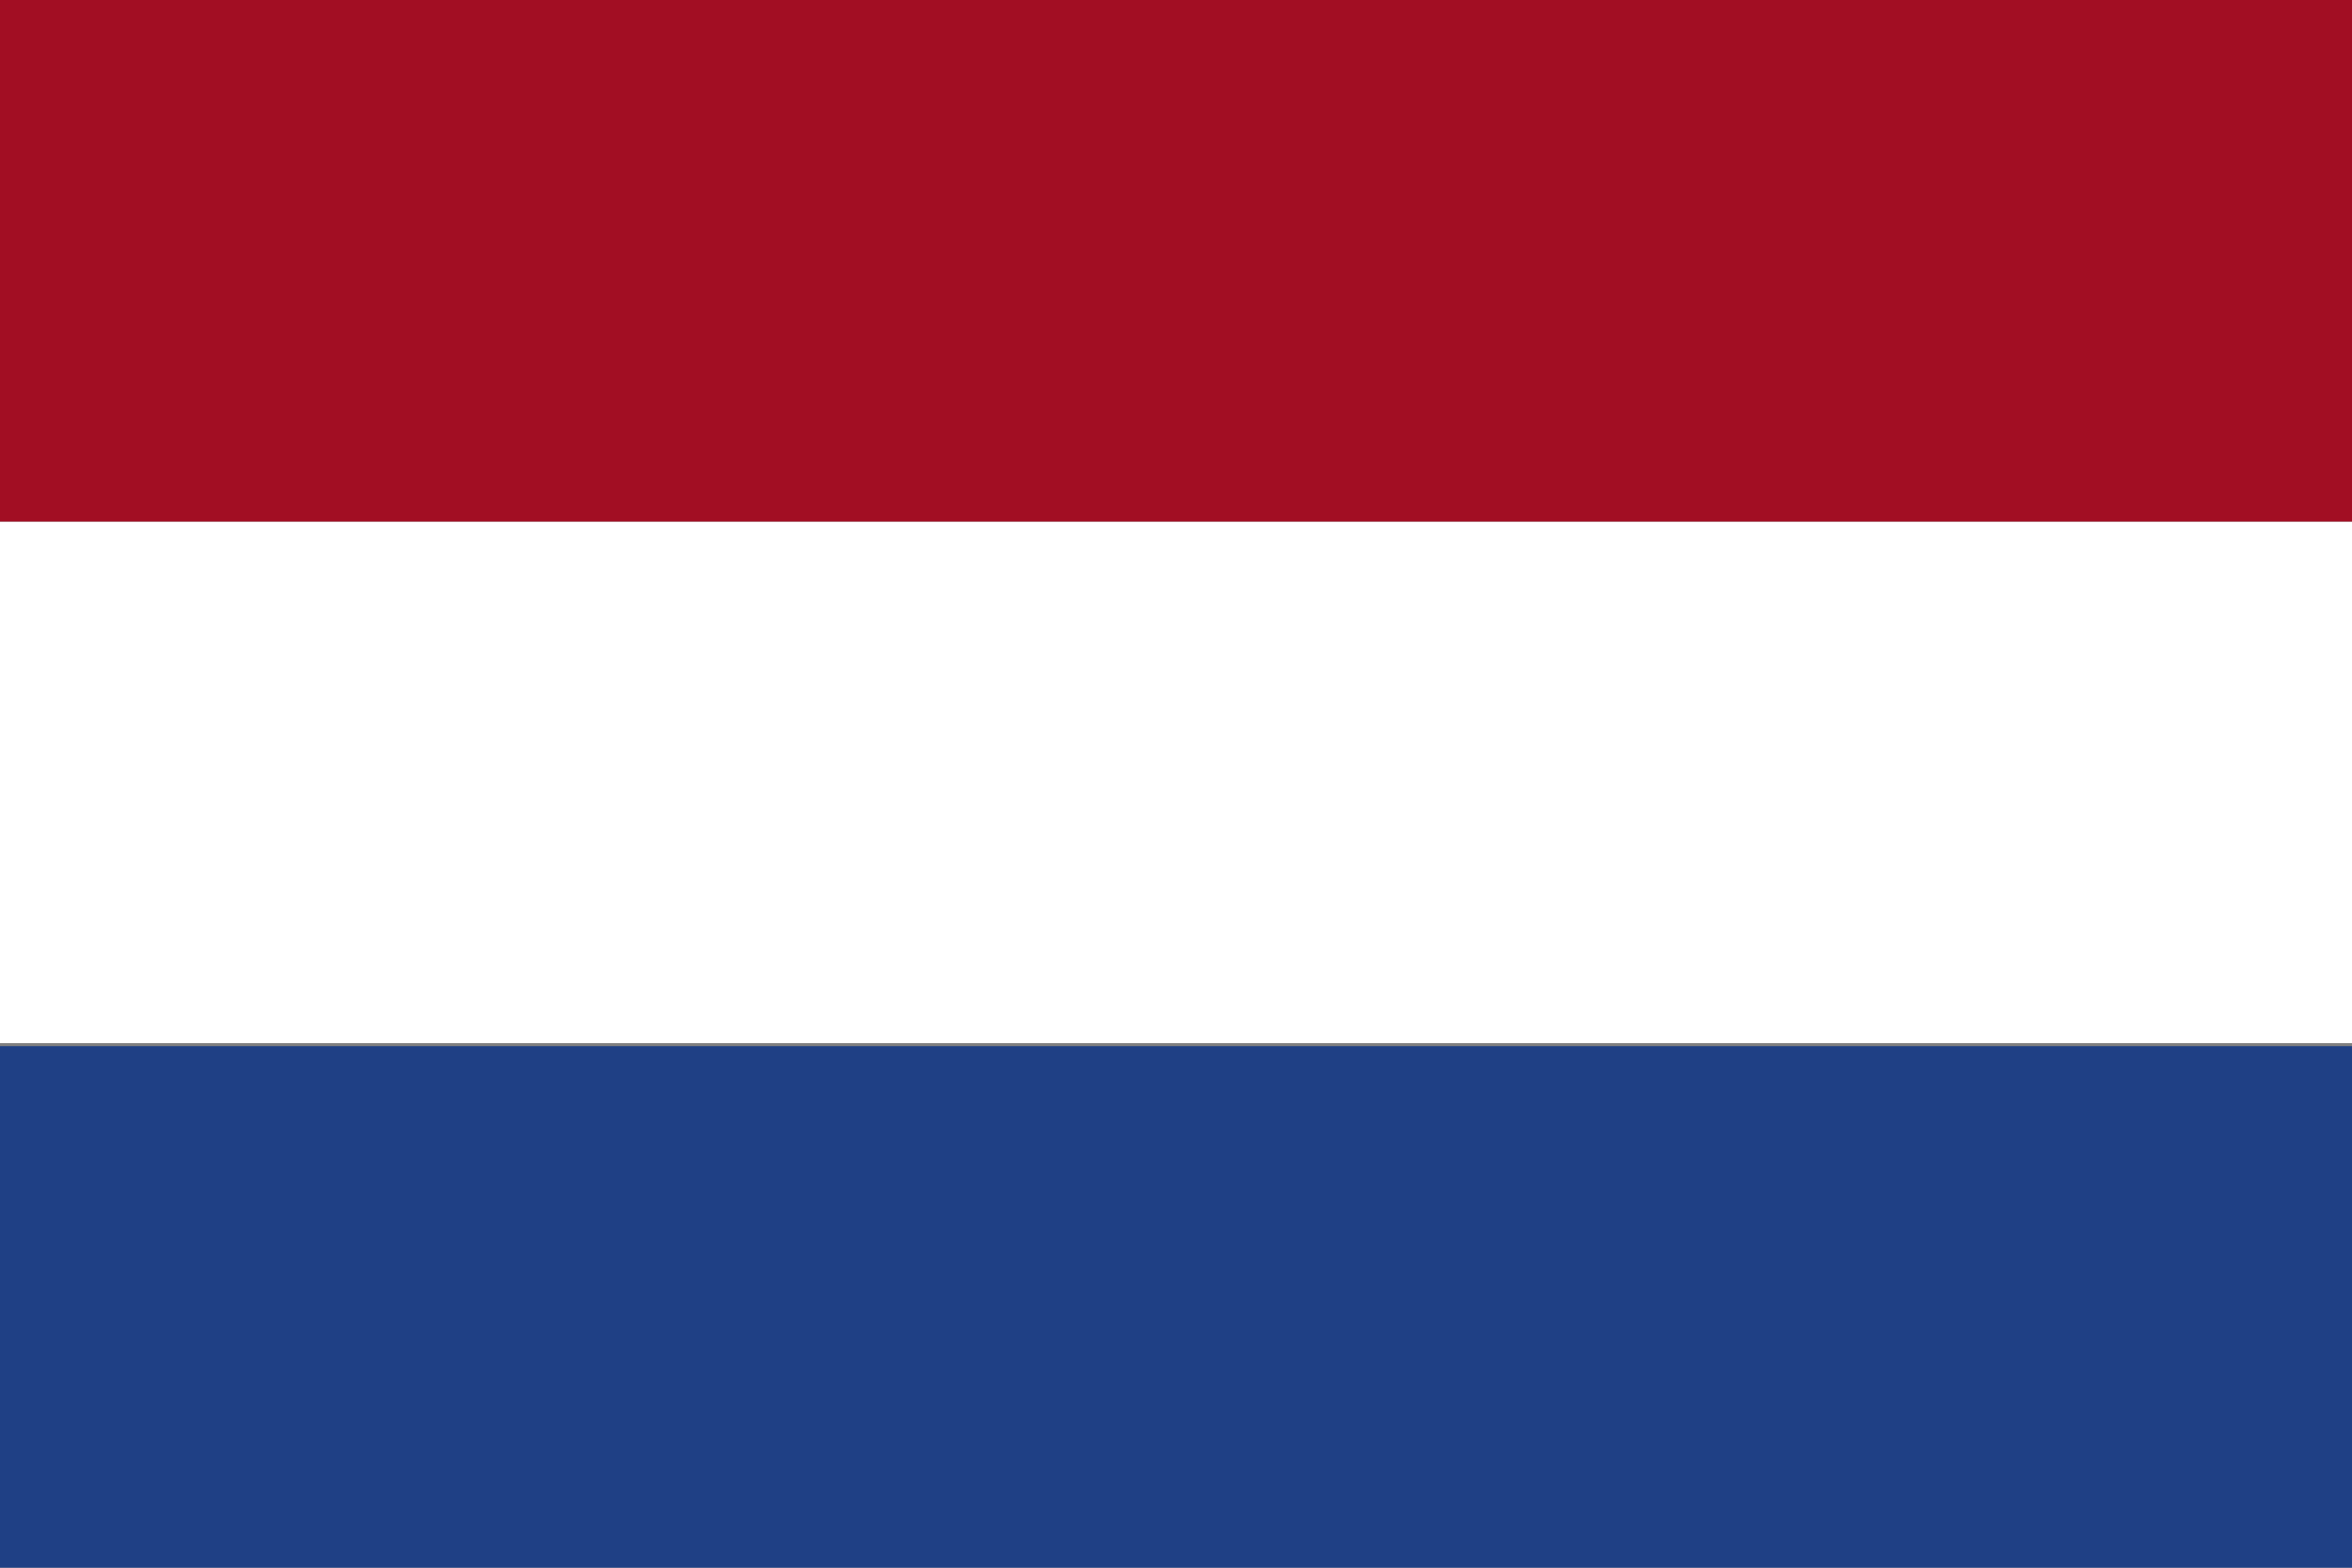
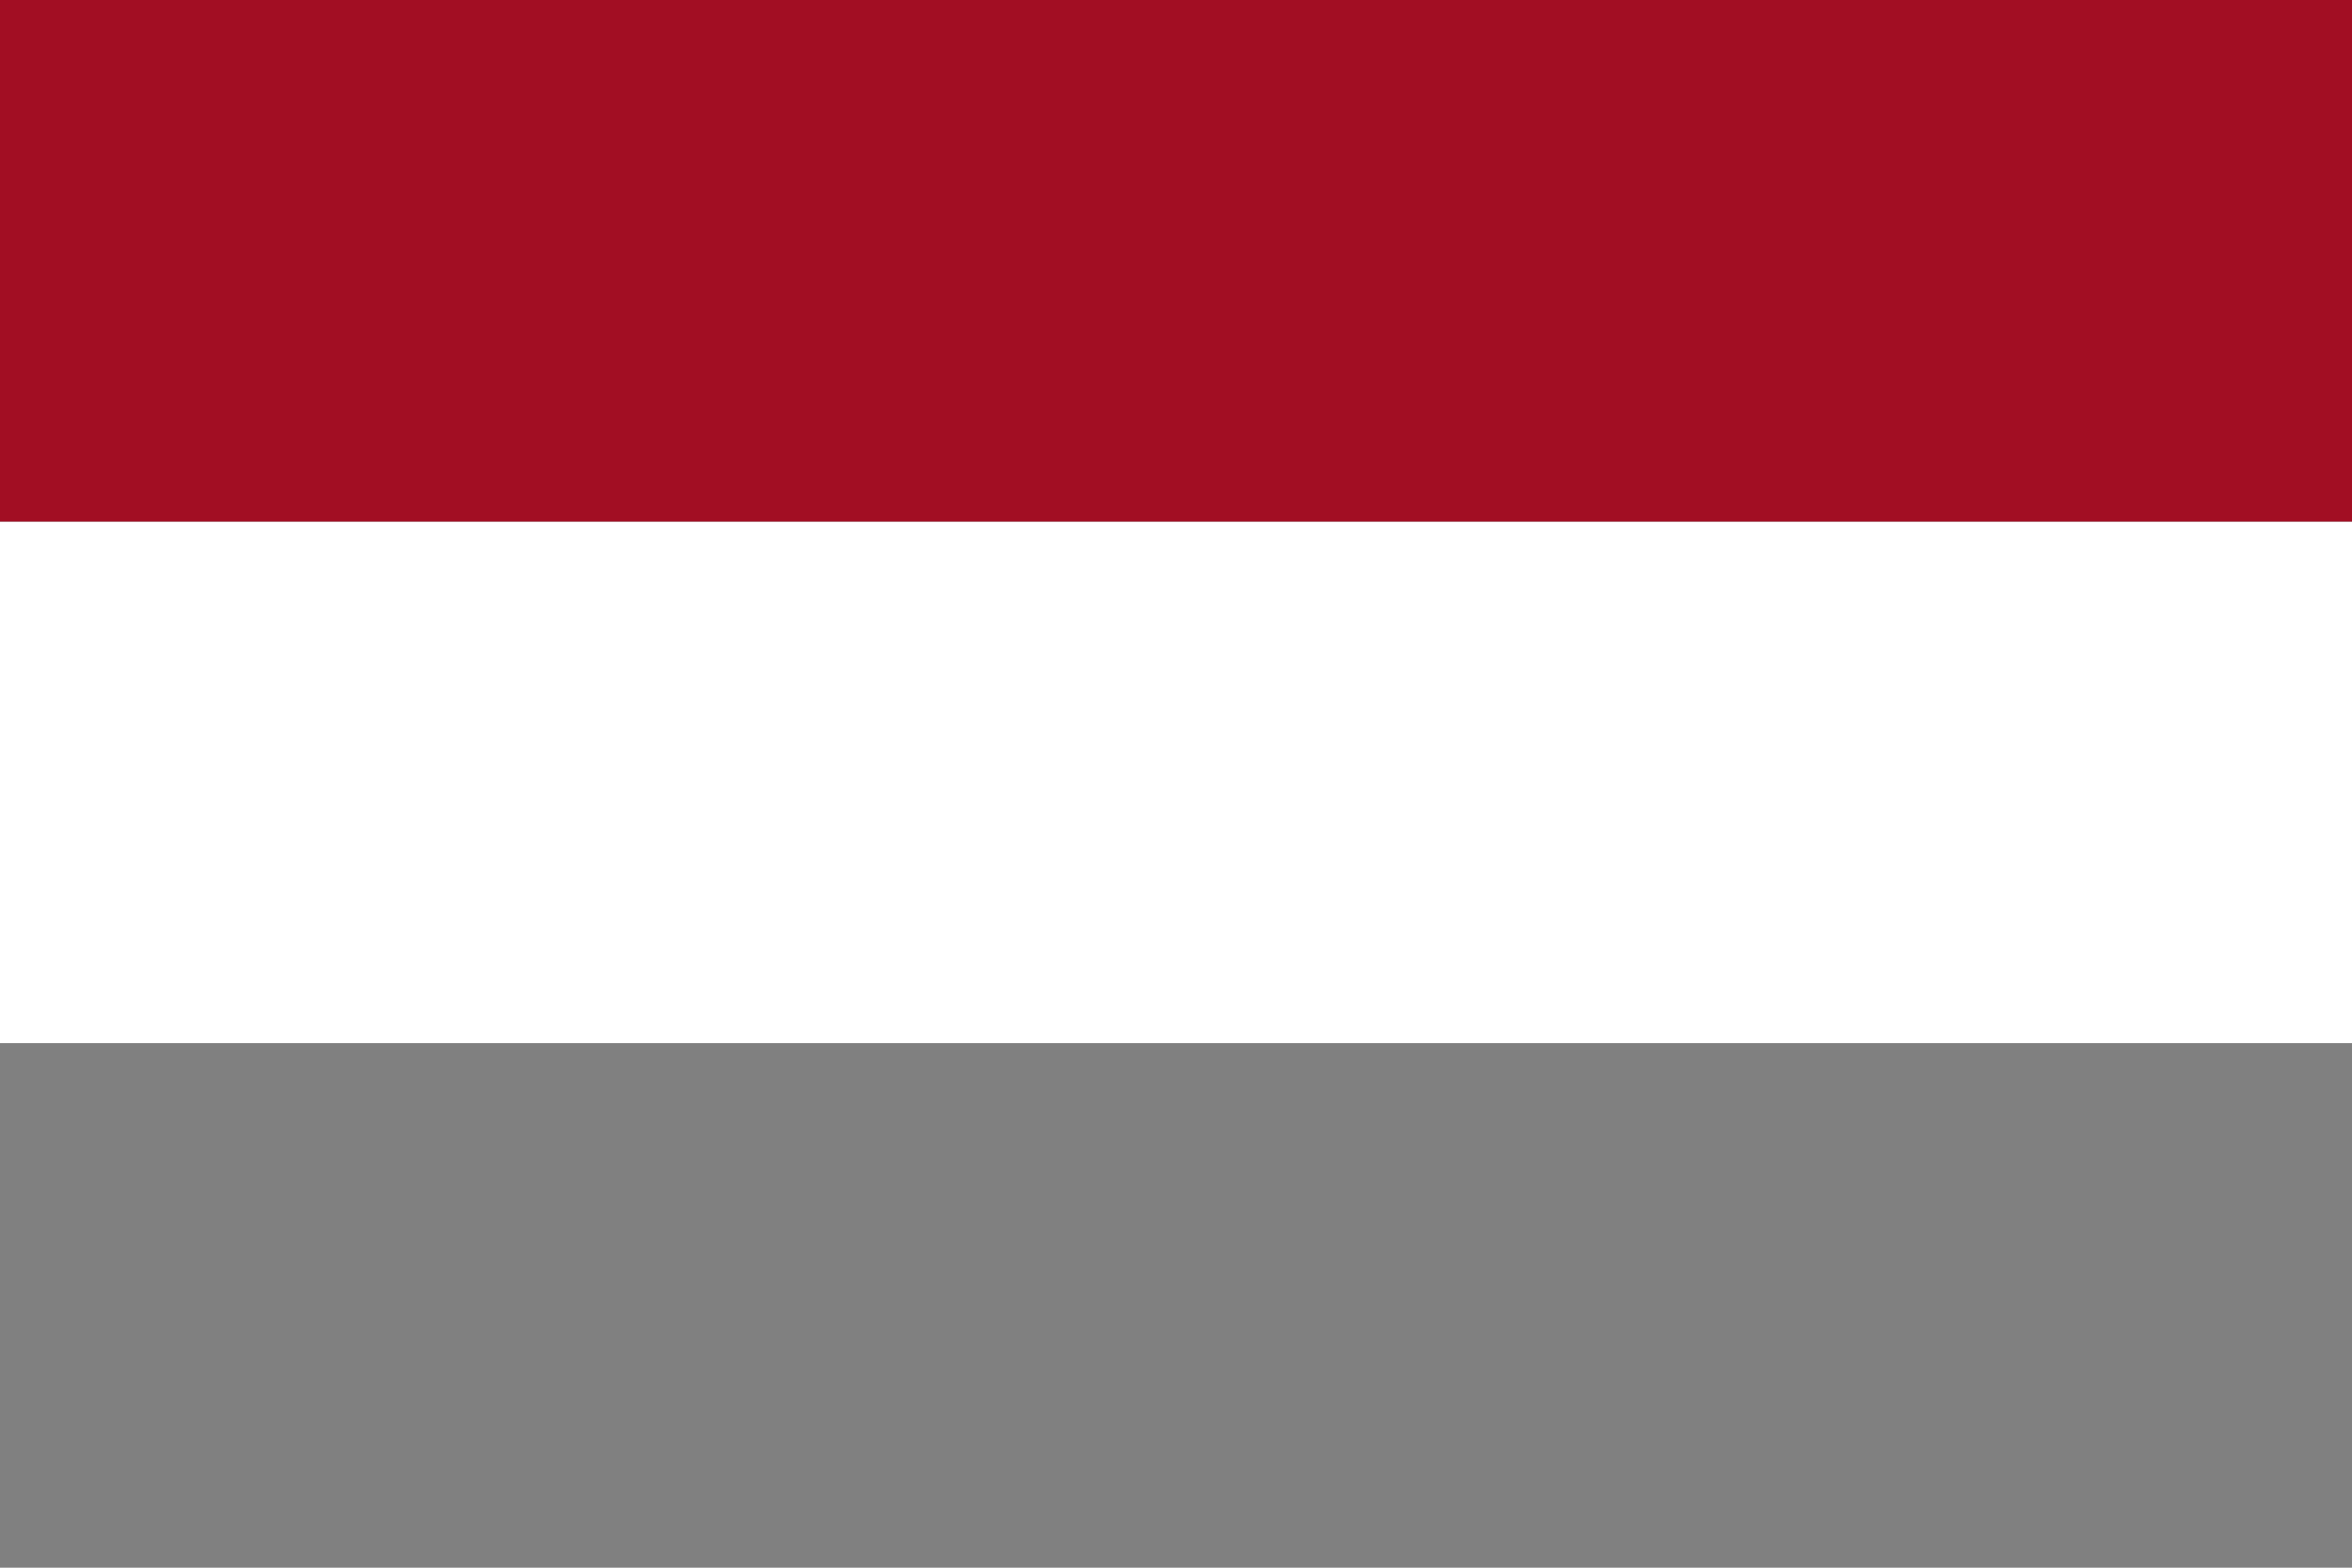
<svg xmlns="http://www.w3.org/2000/svg" version="1.1" id="Layer_1" x="0px" y="0px" viewBox="0 0 78 52" enable-background="new 0 0 78 52" xml:space="preserve">
  <rect x="0" y="0" width="78" height="52" fill="#808080" stroke="none" />
-   <rect y="34.7" fill="#1F4085" width="78" height="17.3" />
  <rect y="17.3" fill="#FFFFFF" width="78" height="17.3" />
  <rect y="0" fill="#A20E23" width="78" height="17.3" />
</svg>